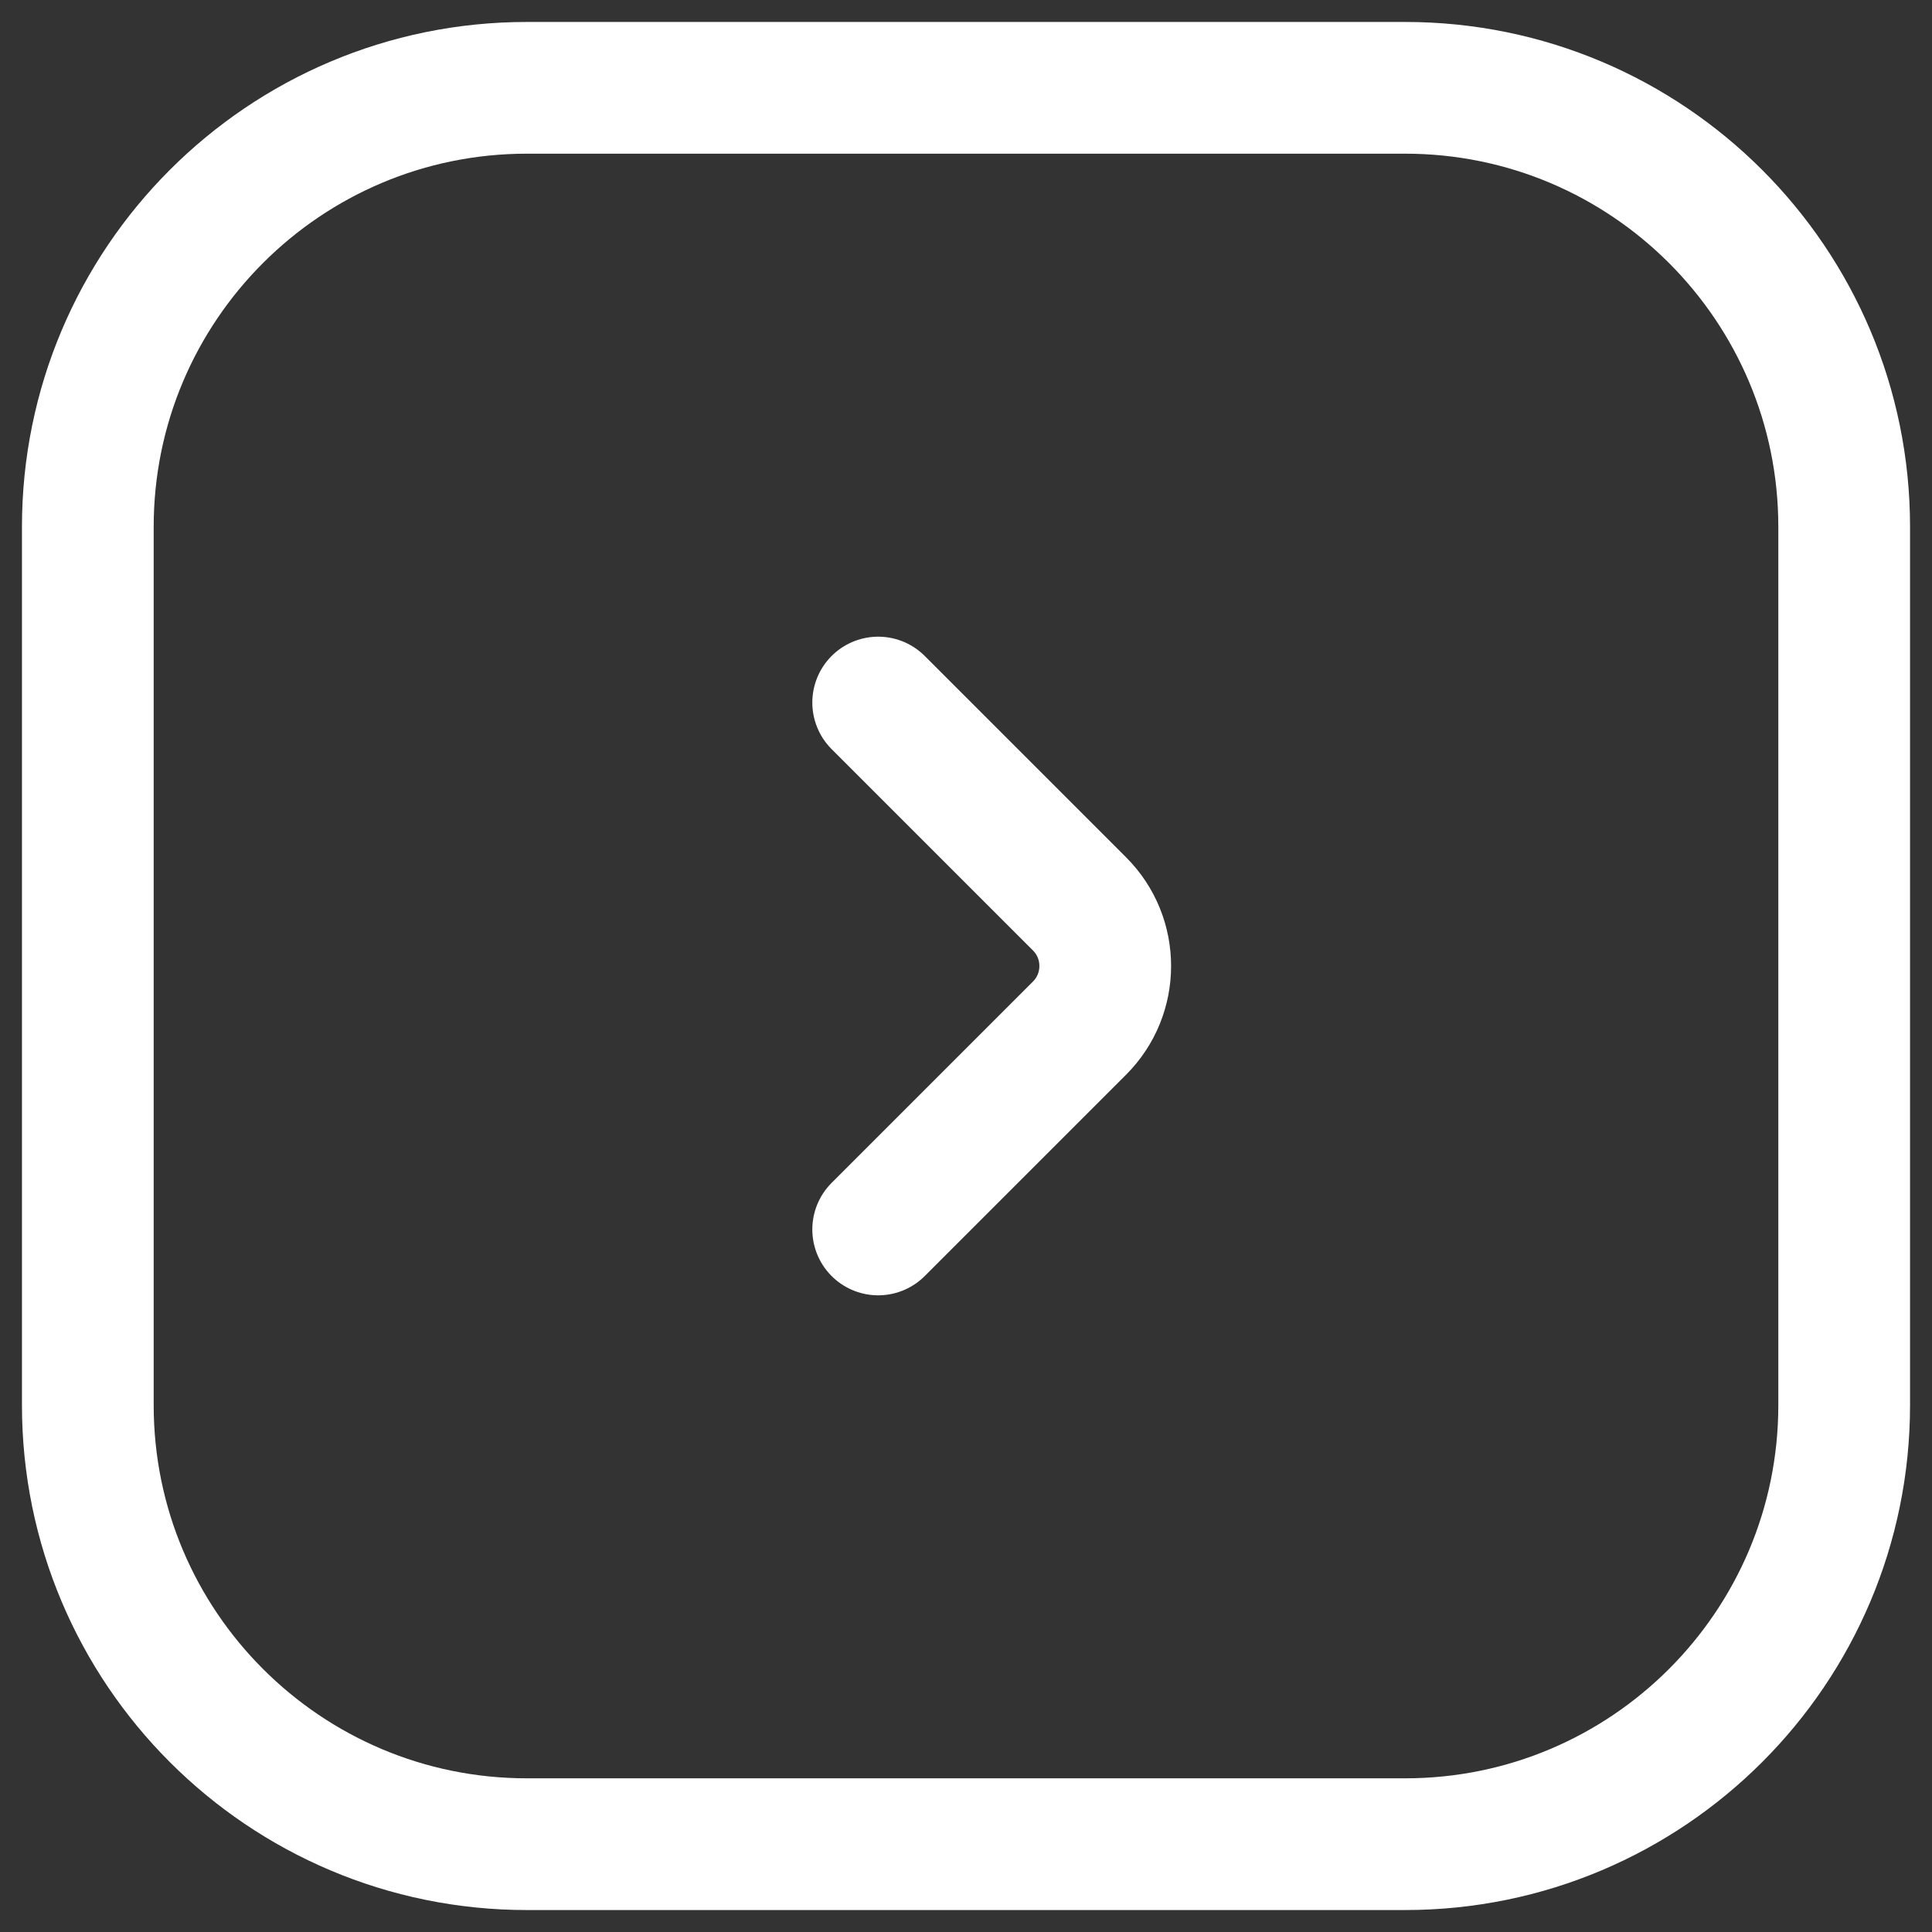
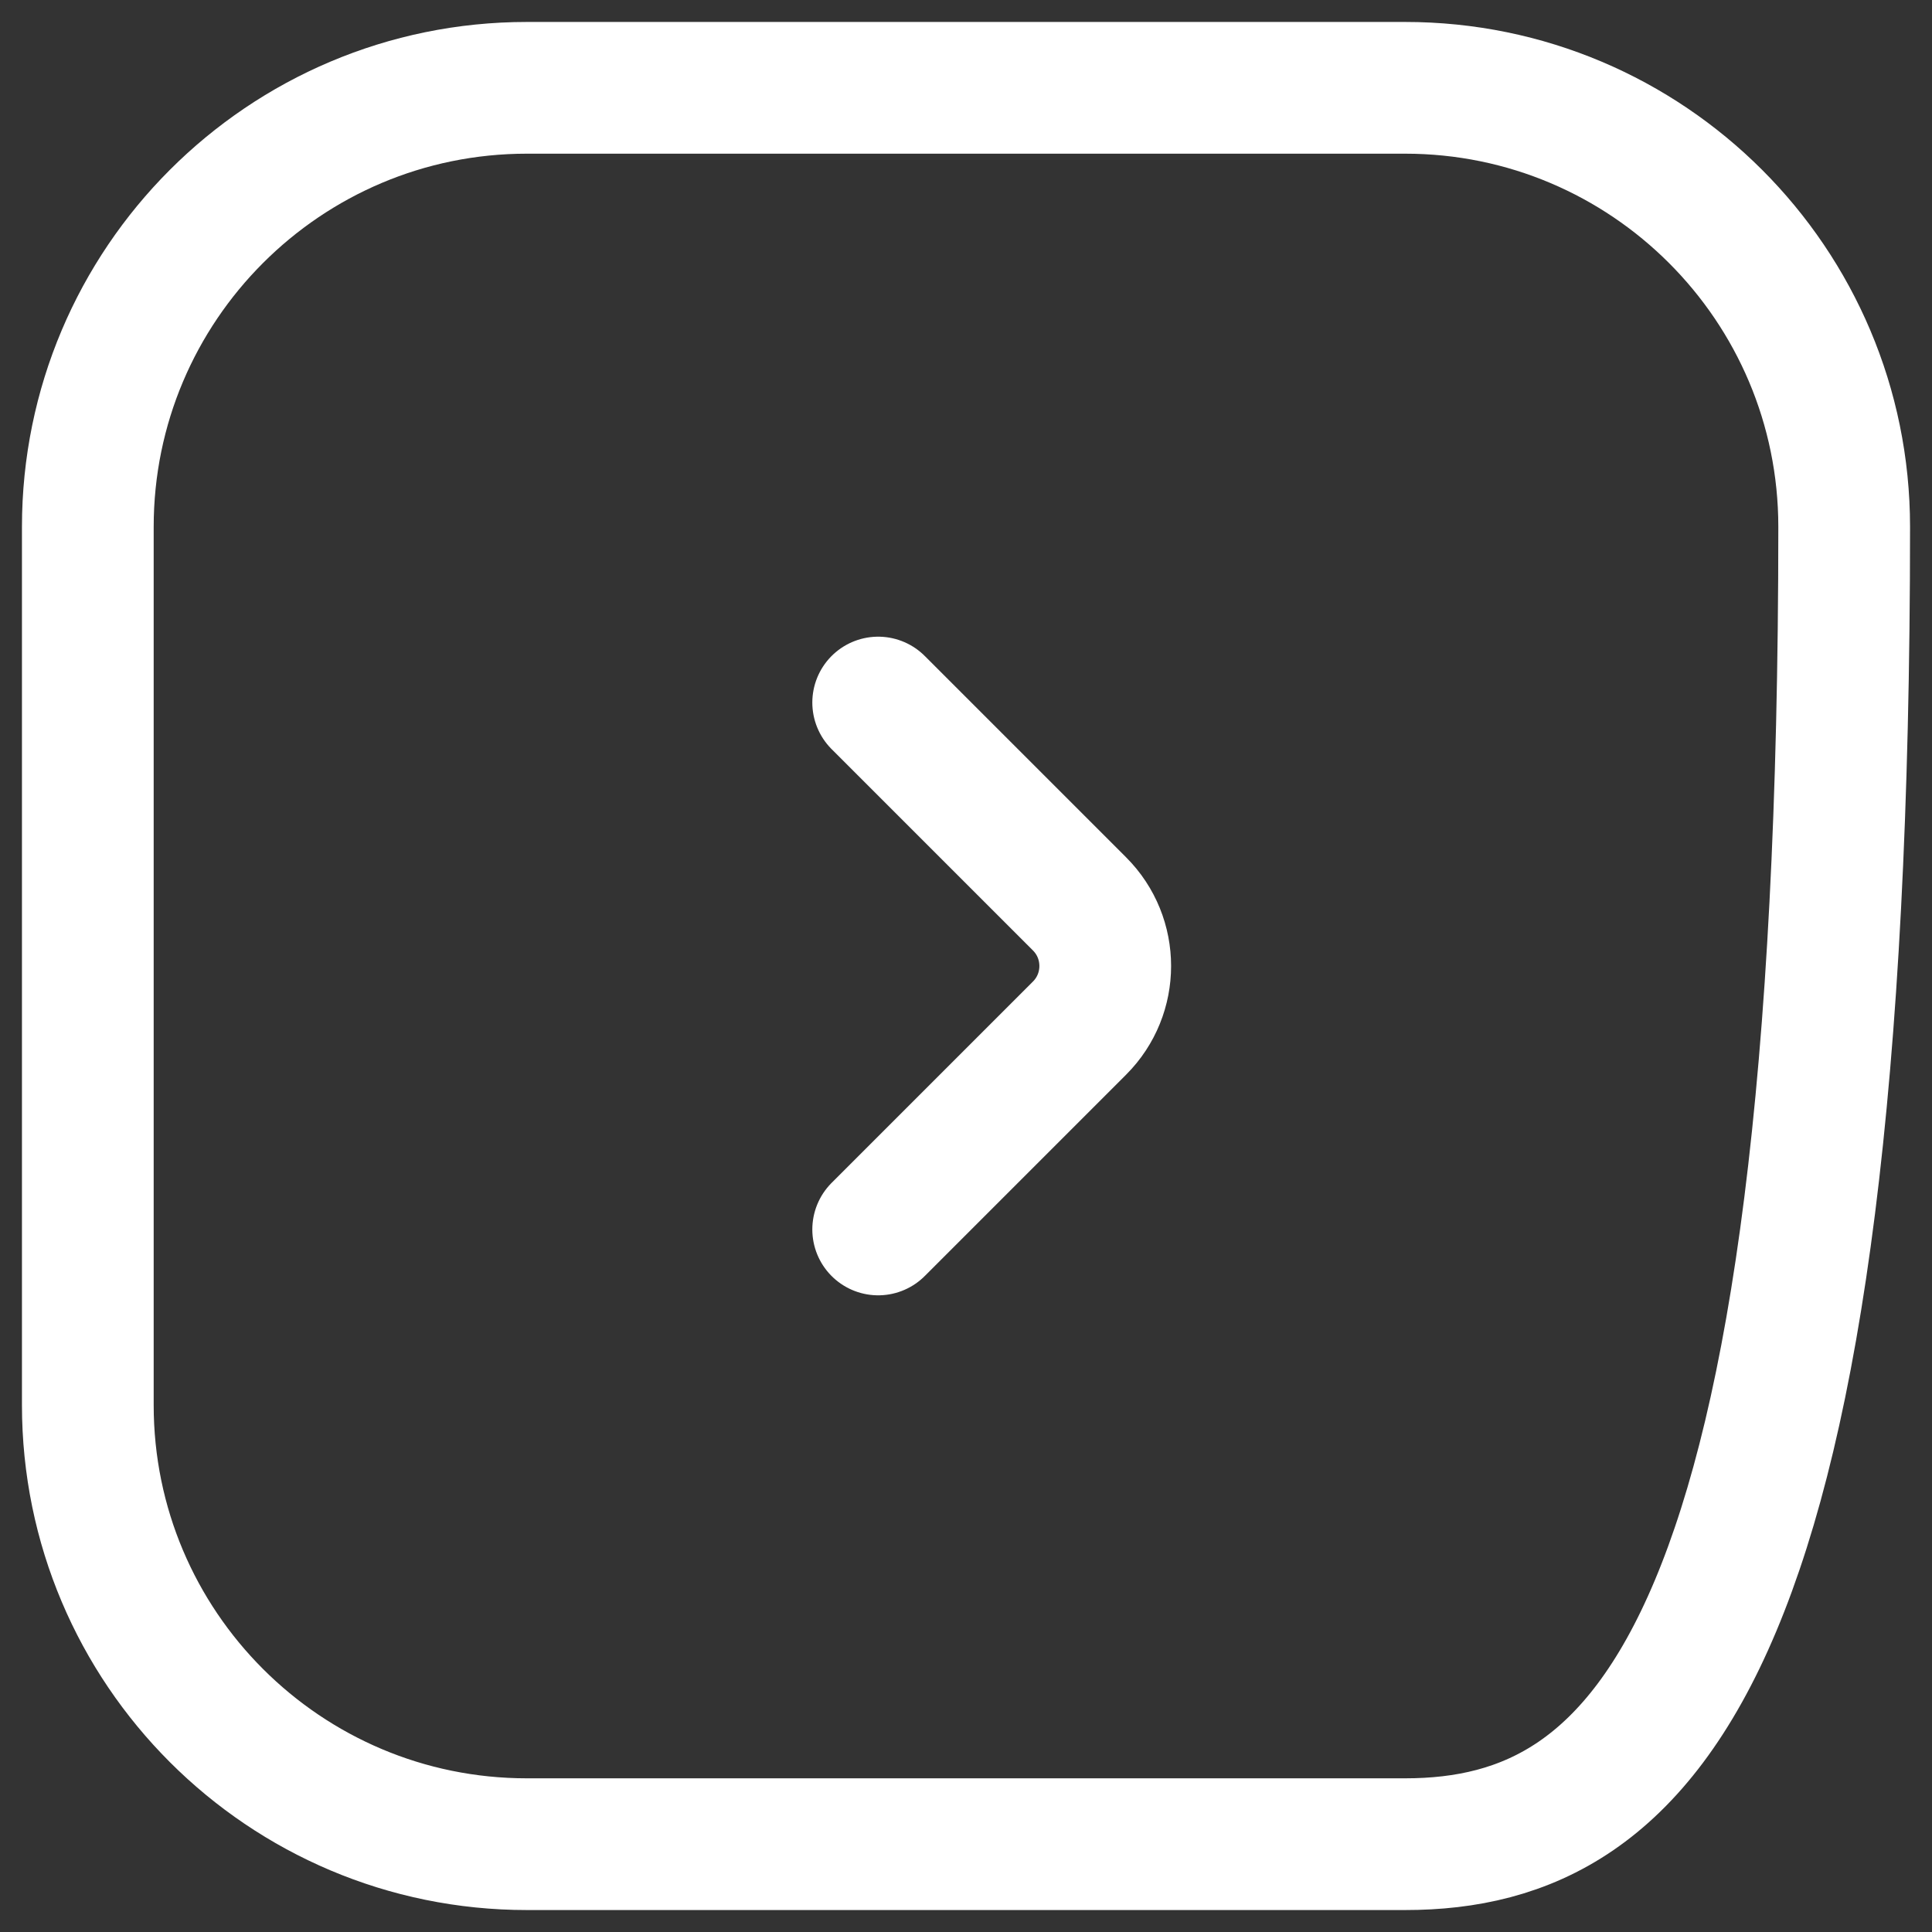
<svg xmlns="http://www.w3.org/2000/svg" width="22" height="22" viewBox="0 0 22 22" fill="none">
  <rect x="0" y="0" width="22" height="22" fill="#333333" stroke="none" />
-   <path d="M10 8L12.293 10.293C12.683 10.683 12.683 11.317 12.293 11.707L10 14M16 21H6C3.239 21 1 18.761 1 16V6C1 3.239 3.239 1 6 1H16C18.761 1 21 3.239 21 6V16C21 18.761 18.761 21 16 21Z" stroke="white" stroke-width="1.5" stroke-linecap="round" />
+   <path d="M10 8L12.293 10.293C12.683 10.683 12.683 11.317 12.293 11.707L10 14M16 21H6C3.239 21 1 18.761 1 16V6C1 3.239 3.239 1 6 1H16C18.761 1 21 3.239 21 6C21 18.761 18.761 21 16 21Z" stroke="white" stroke-width="1.5" stroke-linecap="round" />
</svg>